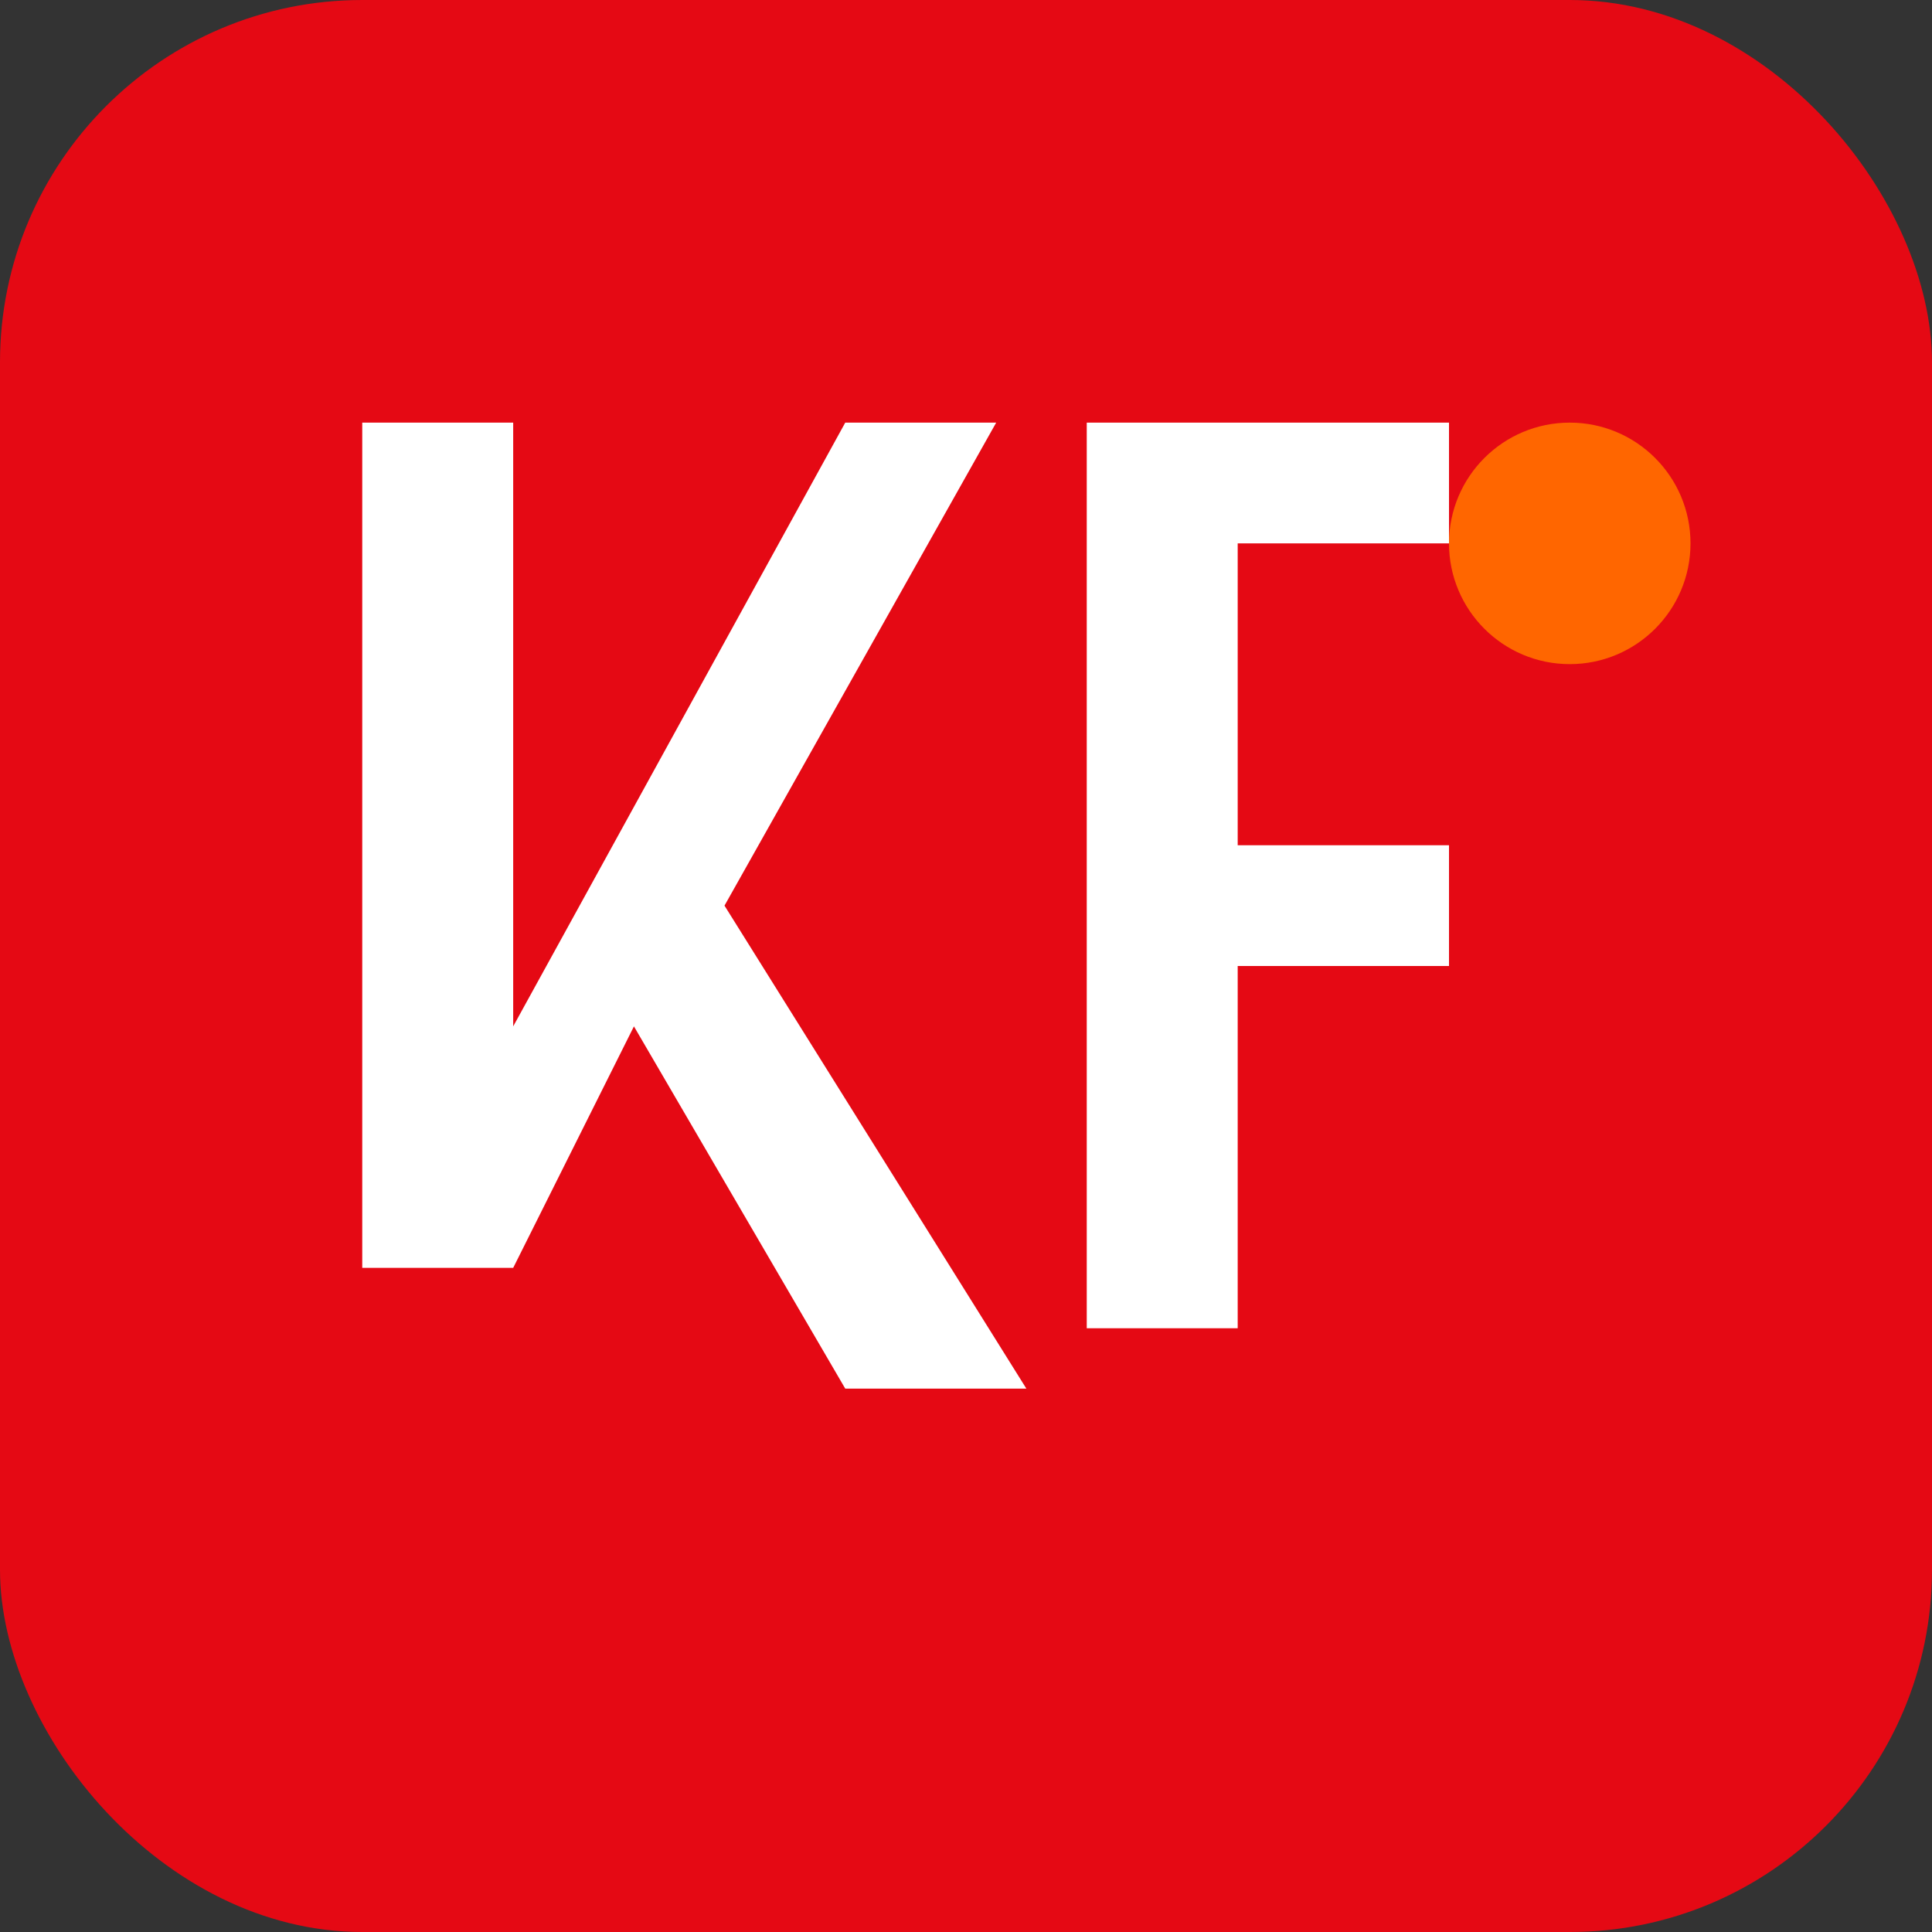
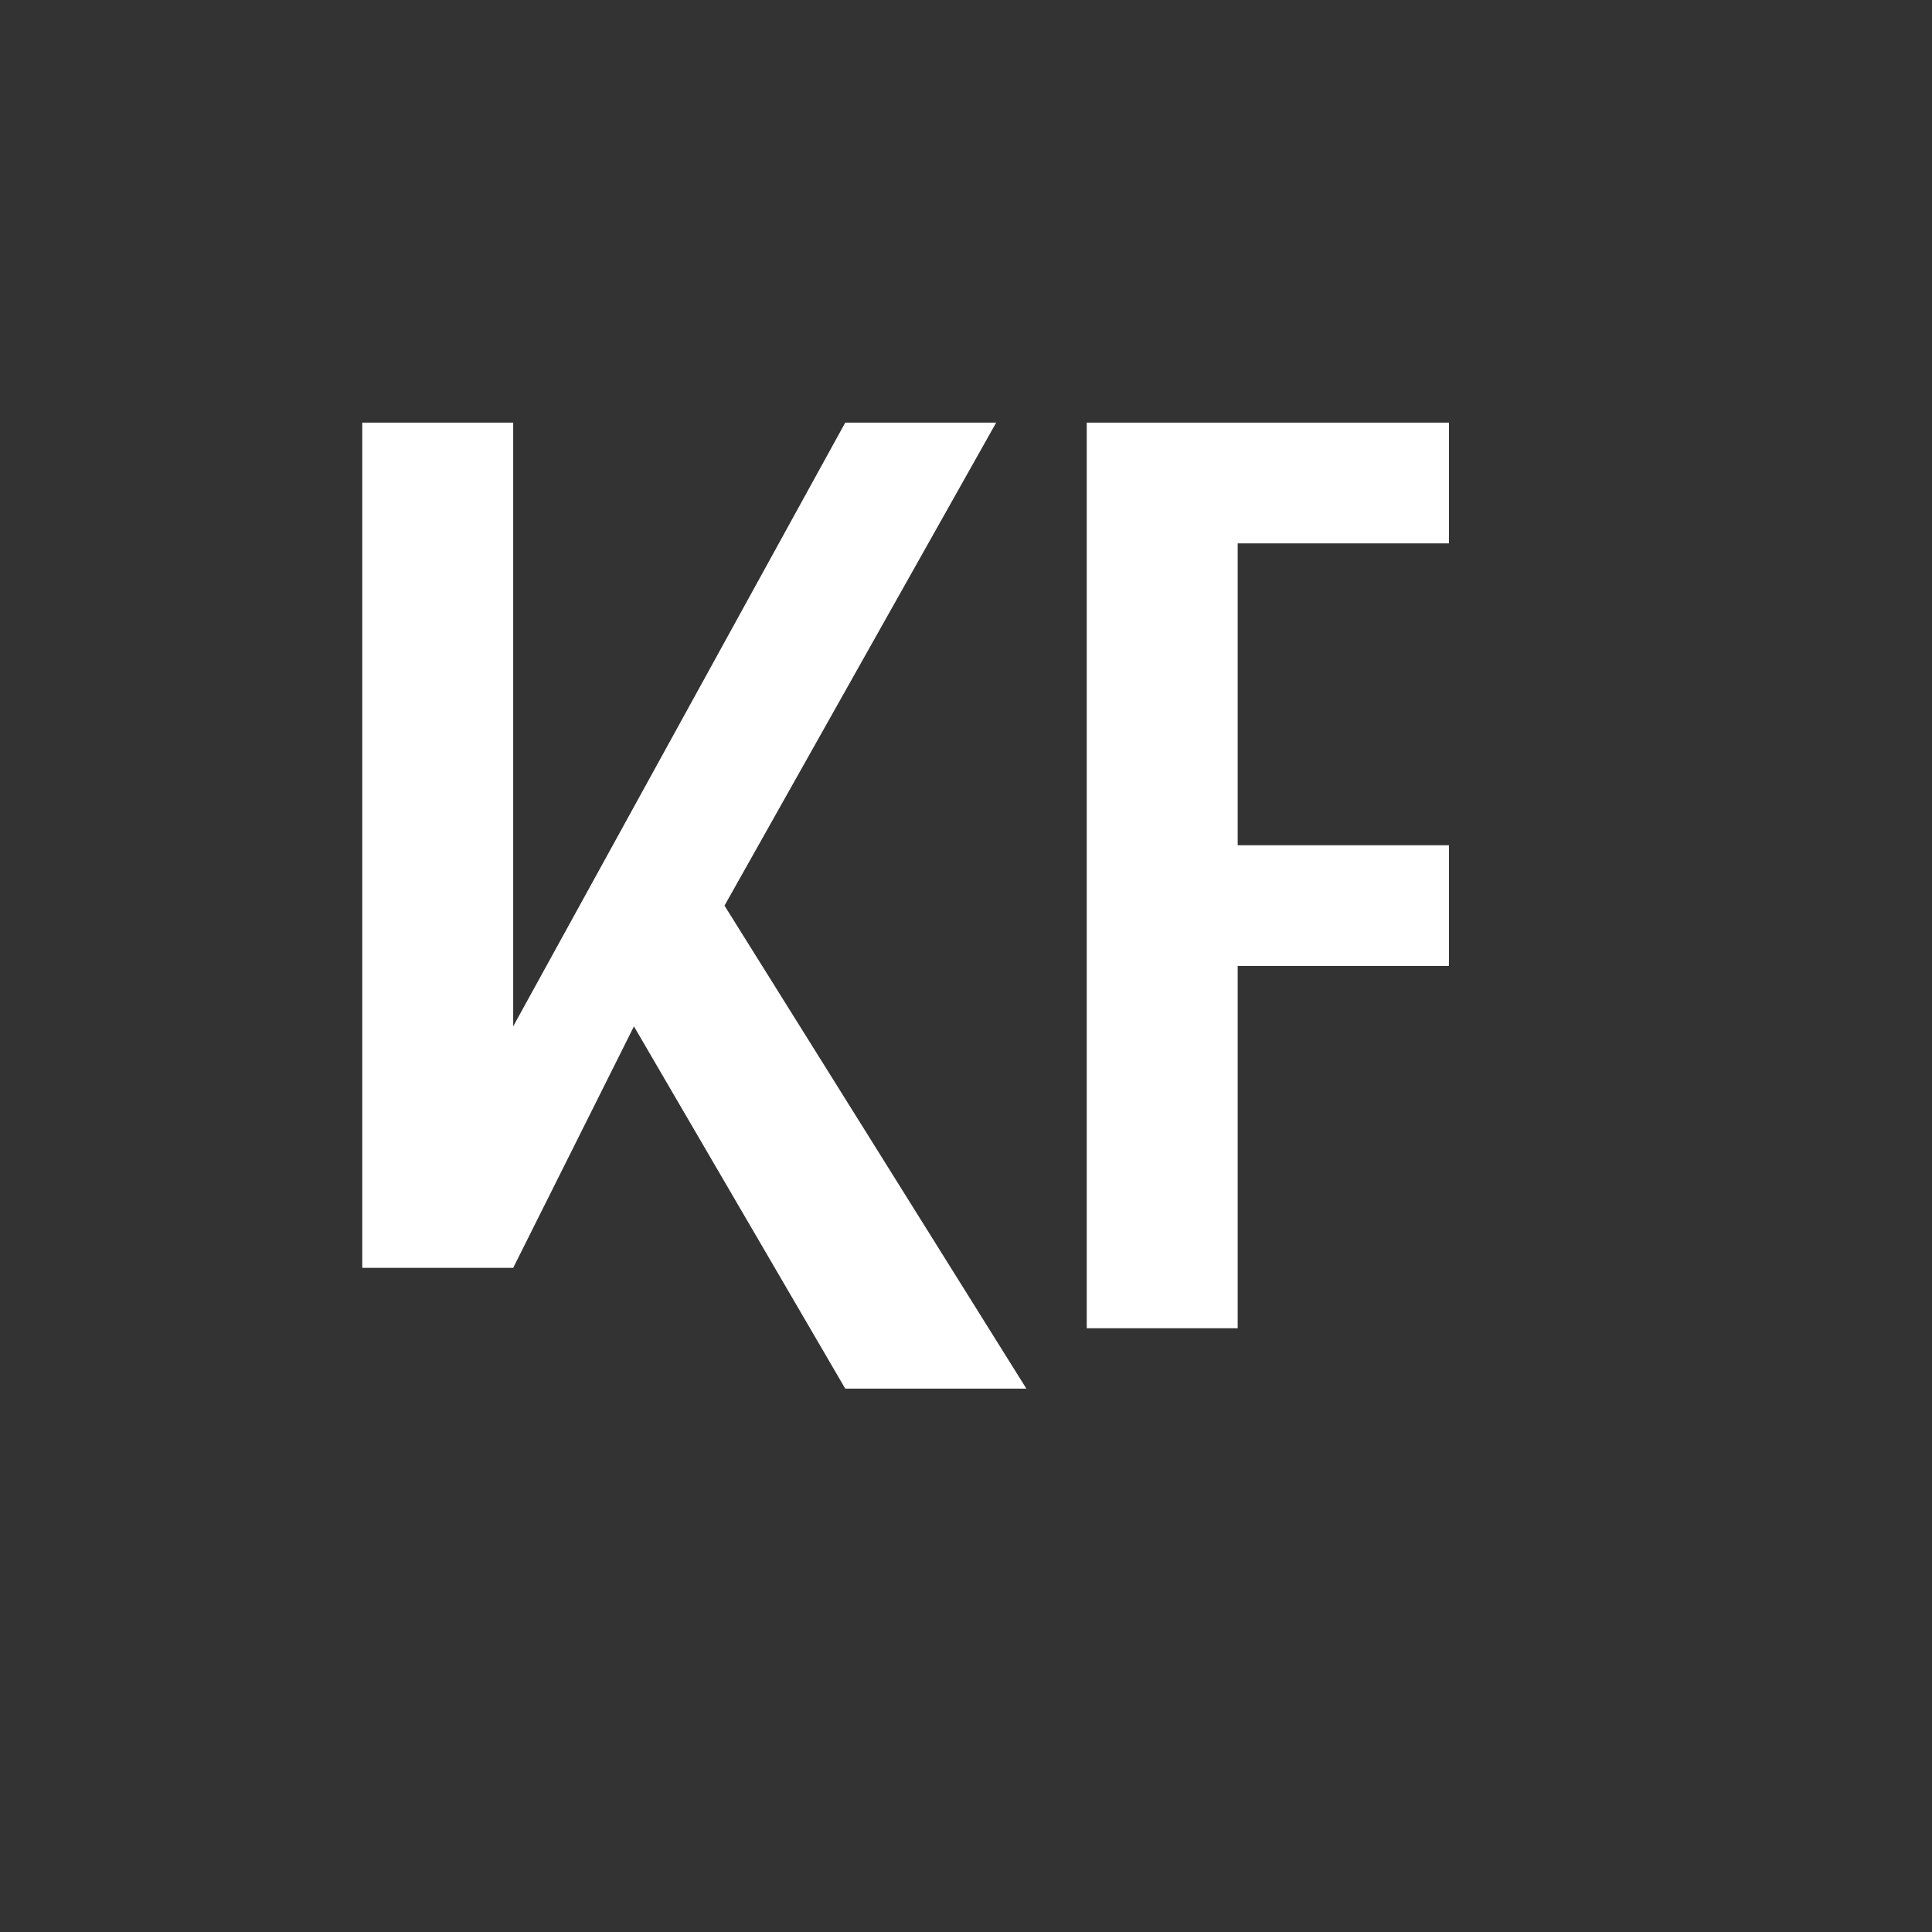
<svg xmlns="http://www.w3.org/2000/svg" width="32" height="32" viewBox="0 0 32 32" fill="none">
  <rect x="0" y="0" width="32" height="32" fill="#333333" stroke="none" />
-   <rect width="32" height="32" rx="6" fill="#e50914" />
  <path d="M6 7h2.5v10L14 7h2.5l-4.5 8 5 8H14l-3.5-6L8.5 21H6V7z" fill="white" />
  <path d="M18 7h6v2h-3.5v5H24v2h-3.5v6H18V7z" fill="white" />
-   <circle cx="26" cy="9" r="2" fill="#ff6600" />
</svg>